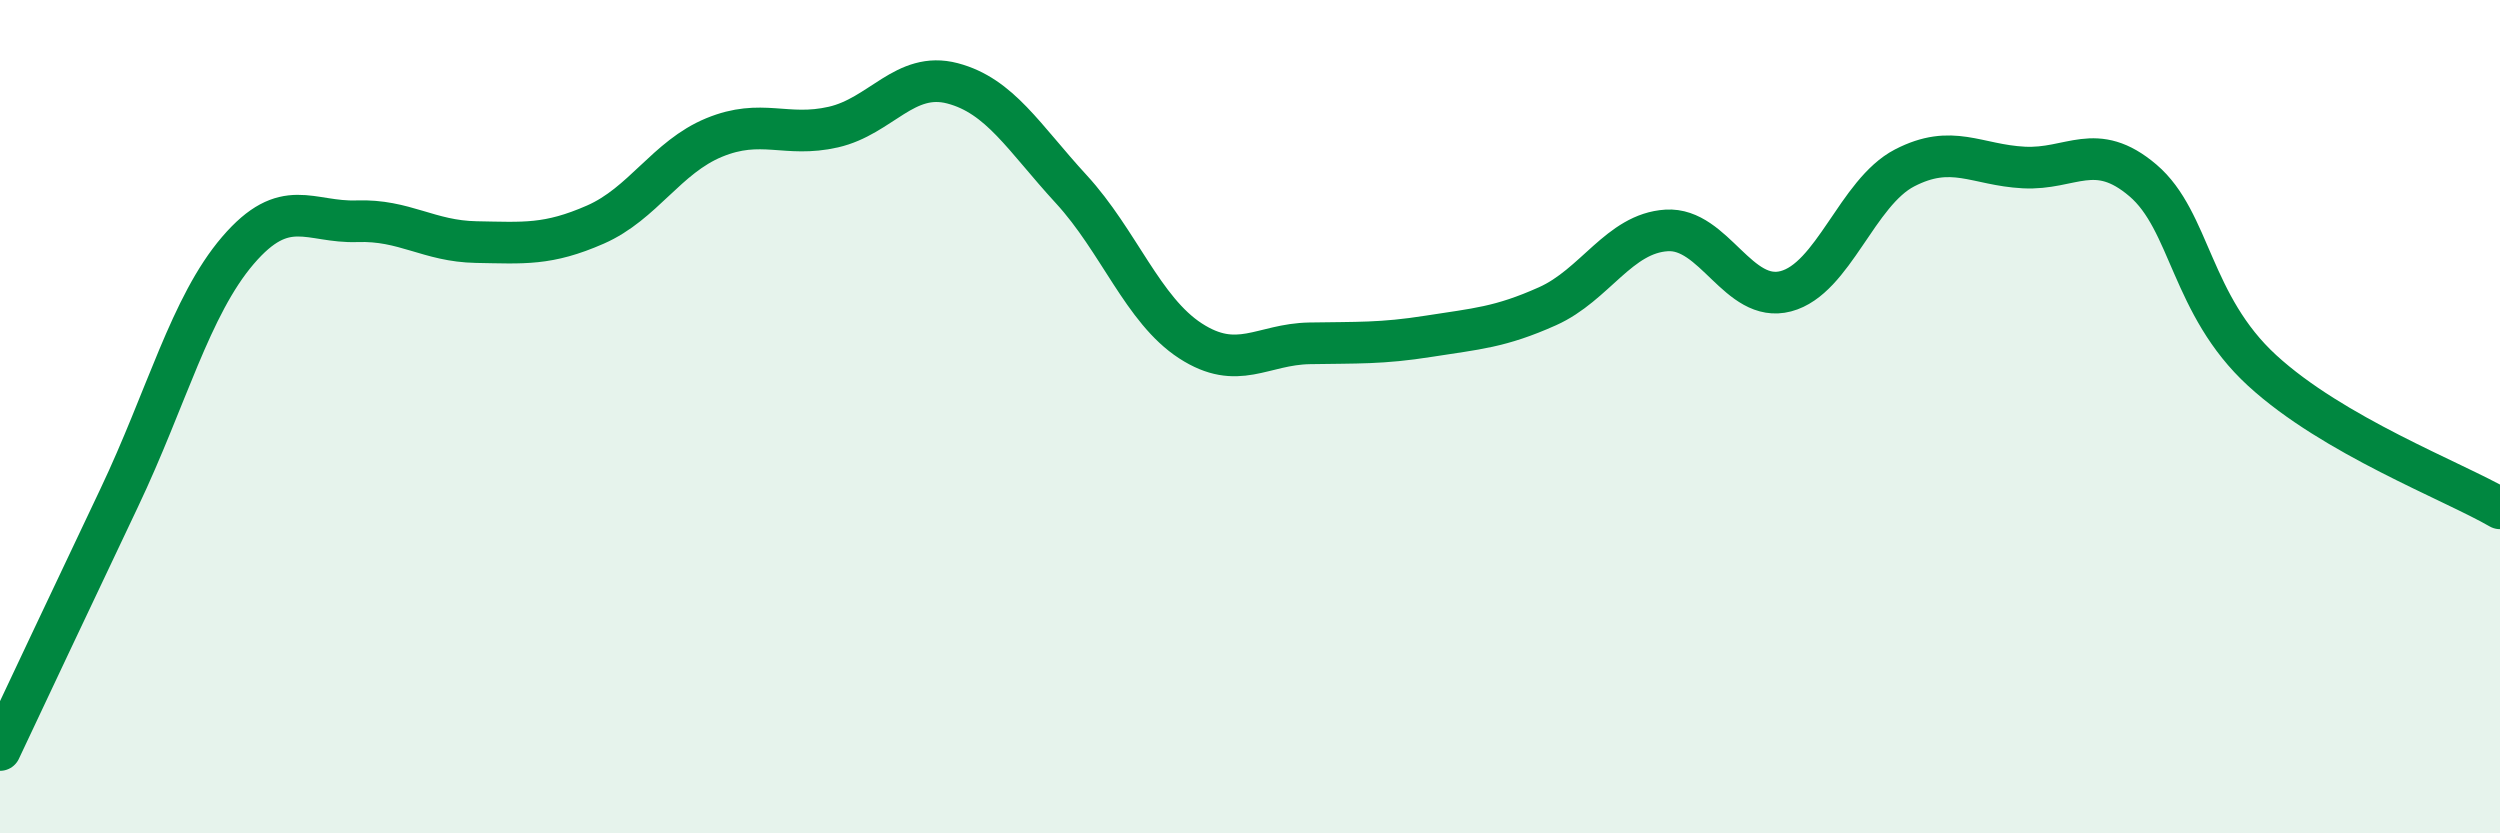
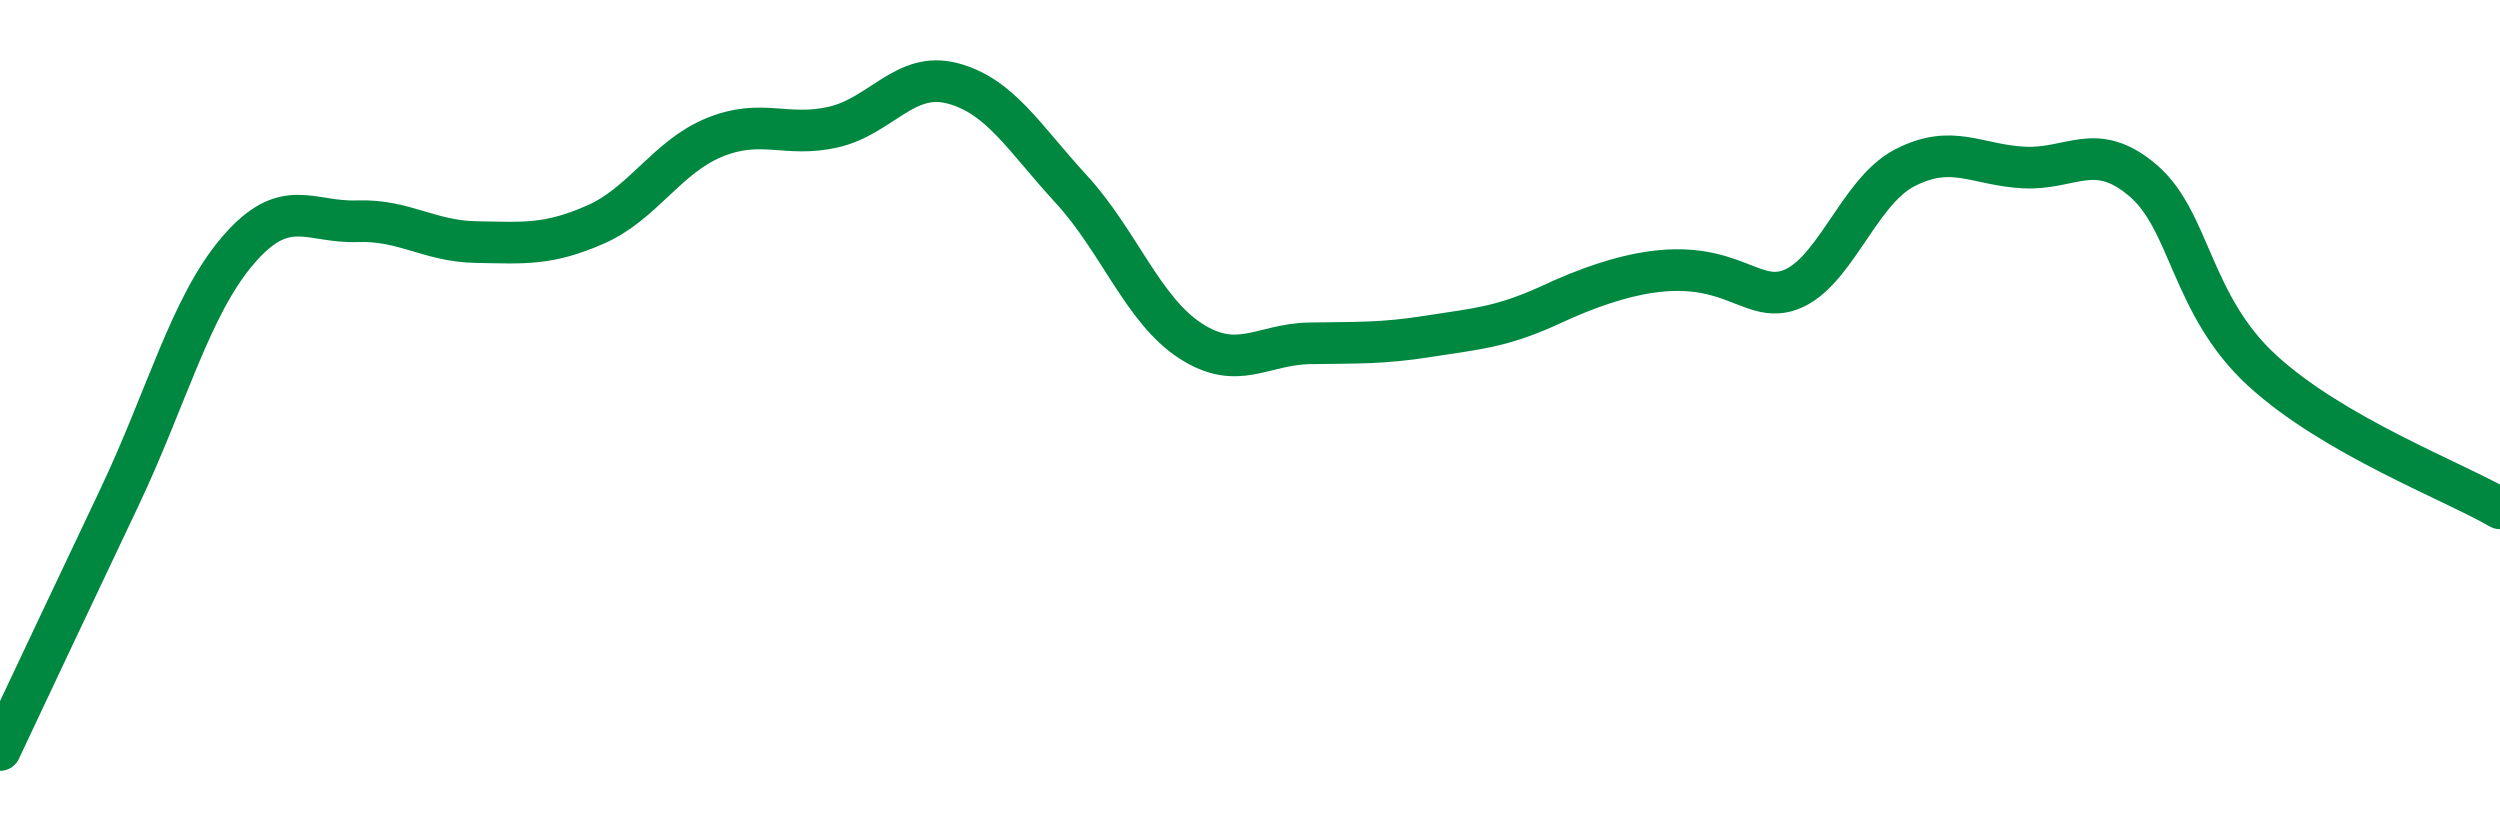
<svg xmlns="http://www.w3.org/2000/svg" width="60" height="20" viewBox="0 0 60 20">
-   <path d="M 0,18 C 0.57,16.79 1.72,14.35 2.86,11.95 C 4,9.55 4.57,7.34 5.71,6.01 C 6.85,4.68 7.43,5.35 8.57,5.31 C 9.71,5.27 10.29,5.79 11.43,5.81 C 12.57,5.83 13.15,5.89 14.29,5.39 C 15.43,4.89 16,3.77 17.14,3.3 C 18.28,2.83 18.86,3.31 20,3.05 C 21.14,2.79 21.72,1.7 22.86,2 C 24,2.3 24.57,3.3 25.71,4.54 C 26.85,5.78 27.43,7.44 28.57,8.18 C 29.71,8.92 30.29,8.26 31.43,8.24 C 32.57,8.22 33.15,8.25 34.29,8.07 C 35.43,7.89 36,7.86 37.14,7.35 C 38.28,6.84 38.86,5.6 40,5.53 C 41.14,5.46 41.72,7.29 42.86,6.99 C 44,6.69 44.57,4.62 45.71,4.03 C 46.85,3.44 47.43,3.96 48.57,4.02 C 49.71,4.08 50.29,3.36 51.43,4.33 C 52.57,5.3 52.58,7.32 54.29,8.89 C 56,10.46 58.86,11.54 60,12.2L60 20L0 20Z" fill="#008740" opacity="0.1" stroke-linecap="round" stroke-linejoin="round" />
-   <path d="M 0,18 C 0.57,16.79 1.72,14.35 2.86,11.95 C 4,9.55 4.57,7.34 5.71,6.01 C 6.85,4.68 7.43,5.35 8.57,5.31 C 9.71,5.27 10.29,5.79 11.43,5.81 C 12.57,5.83 13.15,5.89 14.29,5.39 C 15.43,4.89 16,3.77 17.14,3.3 C 18.28,2.83 18.86,3.31 20,3.05 C 21.14,2.79 21.72,1.7 22.86,2 C 24,2.3 24.57,3.3 25.71,4.54 C 26.85,5.78 27.43,7.44 28.57,8.18 C 29.71,8.92 30.29,8.26 31.43,8.24 C 32.57,8.22 33.15,8.25 34.29,8.07 C 35.43,7.89 36,7.86 37.14,7.35 C 38.28,6.84 38.86,5.6 40,5.53 C 41.14,5.46 41.72,7.29 42.86,6.99 C 44,6.69 44.57,4.62 45.71,4.03 C 46.85,3.44 47.43,3.96 48.57,4.02 C 49.71,4.08 50.29,3.36 51.43,4.33 C 52.57,5.3 52.58,7.32 54.29,8.89 C 56,10.46 58.86,11.54 60,12.2" stroke="#008740" stroke-width="1" fill="none" stroke-linecap="round" stroke-linejoin="round" />
+   <path d="M 0,18 C 0.57,16.79 1.72,14.35 2.86,11.95 C 4,9.55 4.57,7.34 5.71,6.01 C 6.85,4.68 7.43,5.35 8.57,5.31 C 9.71,5.27 10.29,5.79 11.43,5.81 C 12.57,5.83 13.15,5.89 14.29,5.39 C 15.43,4.89 16,3.77 17.14,3.3 C 18.28,2.83 18.86,3.31 20,3.05 C 21.14,2.79 21.72,1.7 22.86,2 C 24,2.3 24.57,3.3 25.71,4.54 C 26.85,5.78 27.43,7.44 28.57,8.18 C 29.71,8.92 30.29,8.26 31.43,8.24 C 32.57,8.22 33.15,8.25 34.29,8.07 C 35.43,7.89 36,7.86 37.14,7.35 C 41.14,5.46 41.72,7.29 42.86,6.99 C 44,6.69 44.57,4.62 45.71,4.03 C 46.85,3.44 47.43,3.96 48.57,4.02 C 49.71,4.08 50.29,3.36 51.43,4.33 C 52.57,5.3 52.58,7.32 54.29,8.89 C 56,10.46 58.86,11.54 60,12.2" stroke="#008740" stroke-width="1" fill="none" stroke-linecap="round" stroke-linejoin="round" />
</svg>